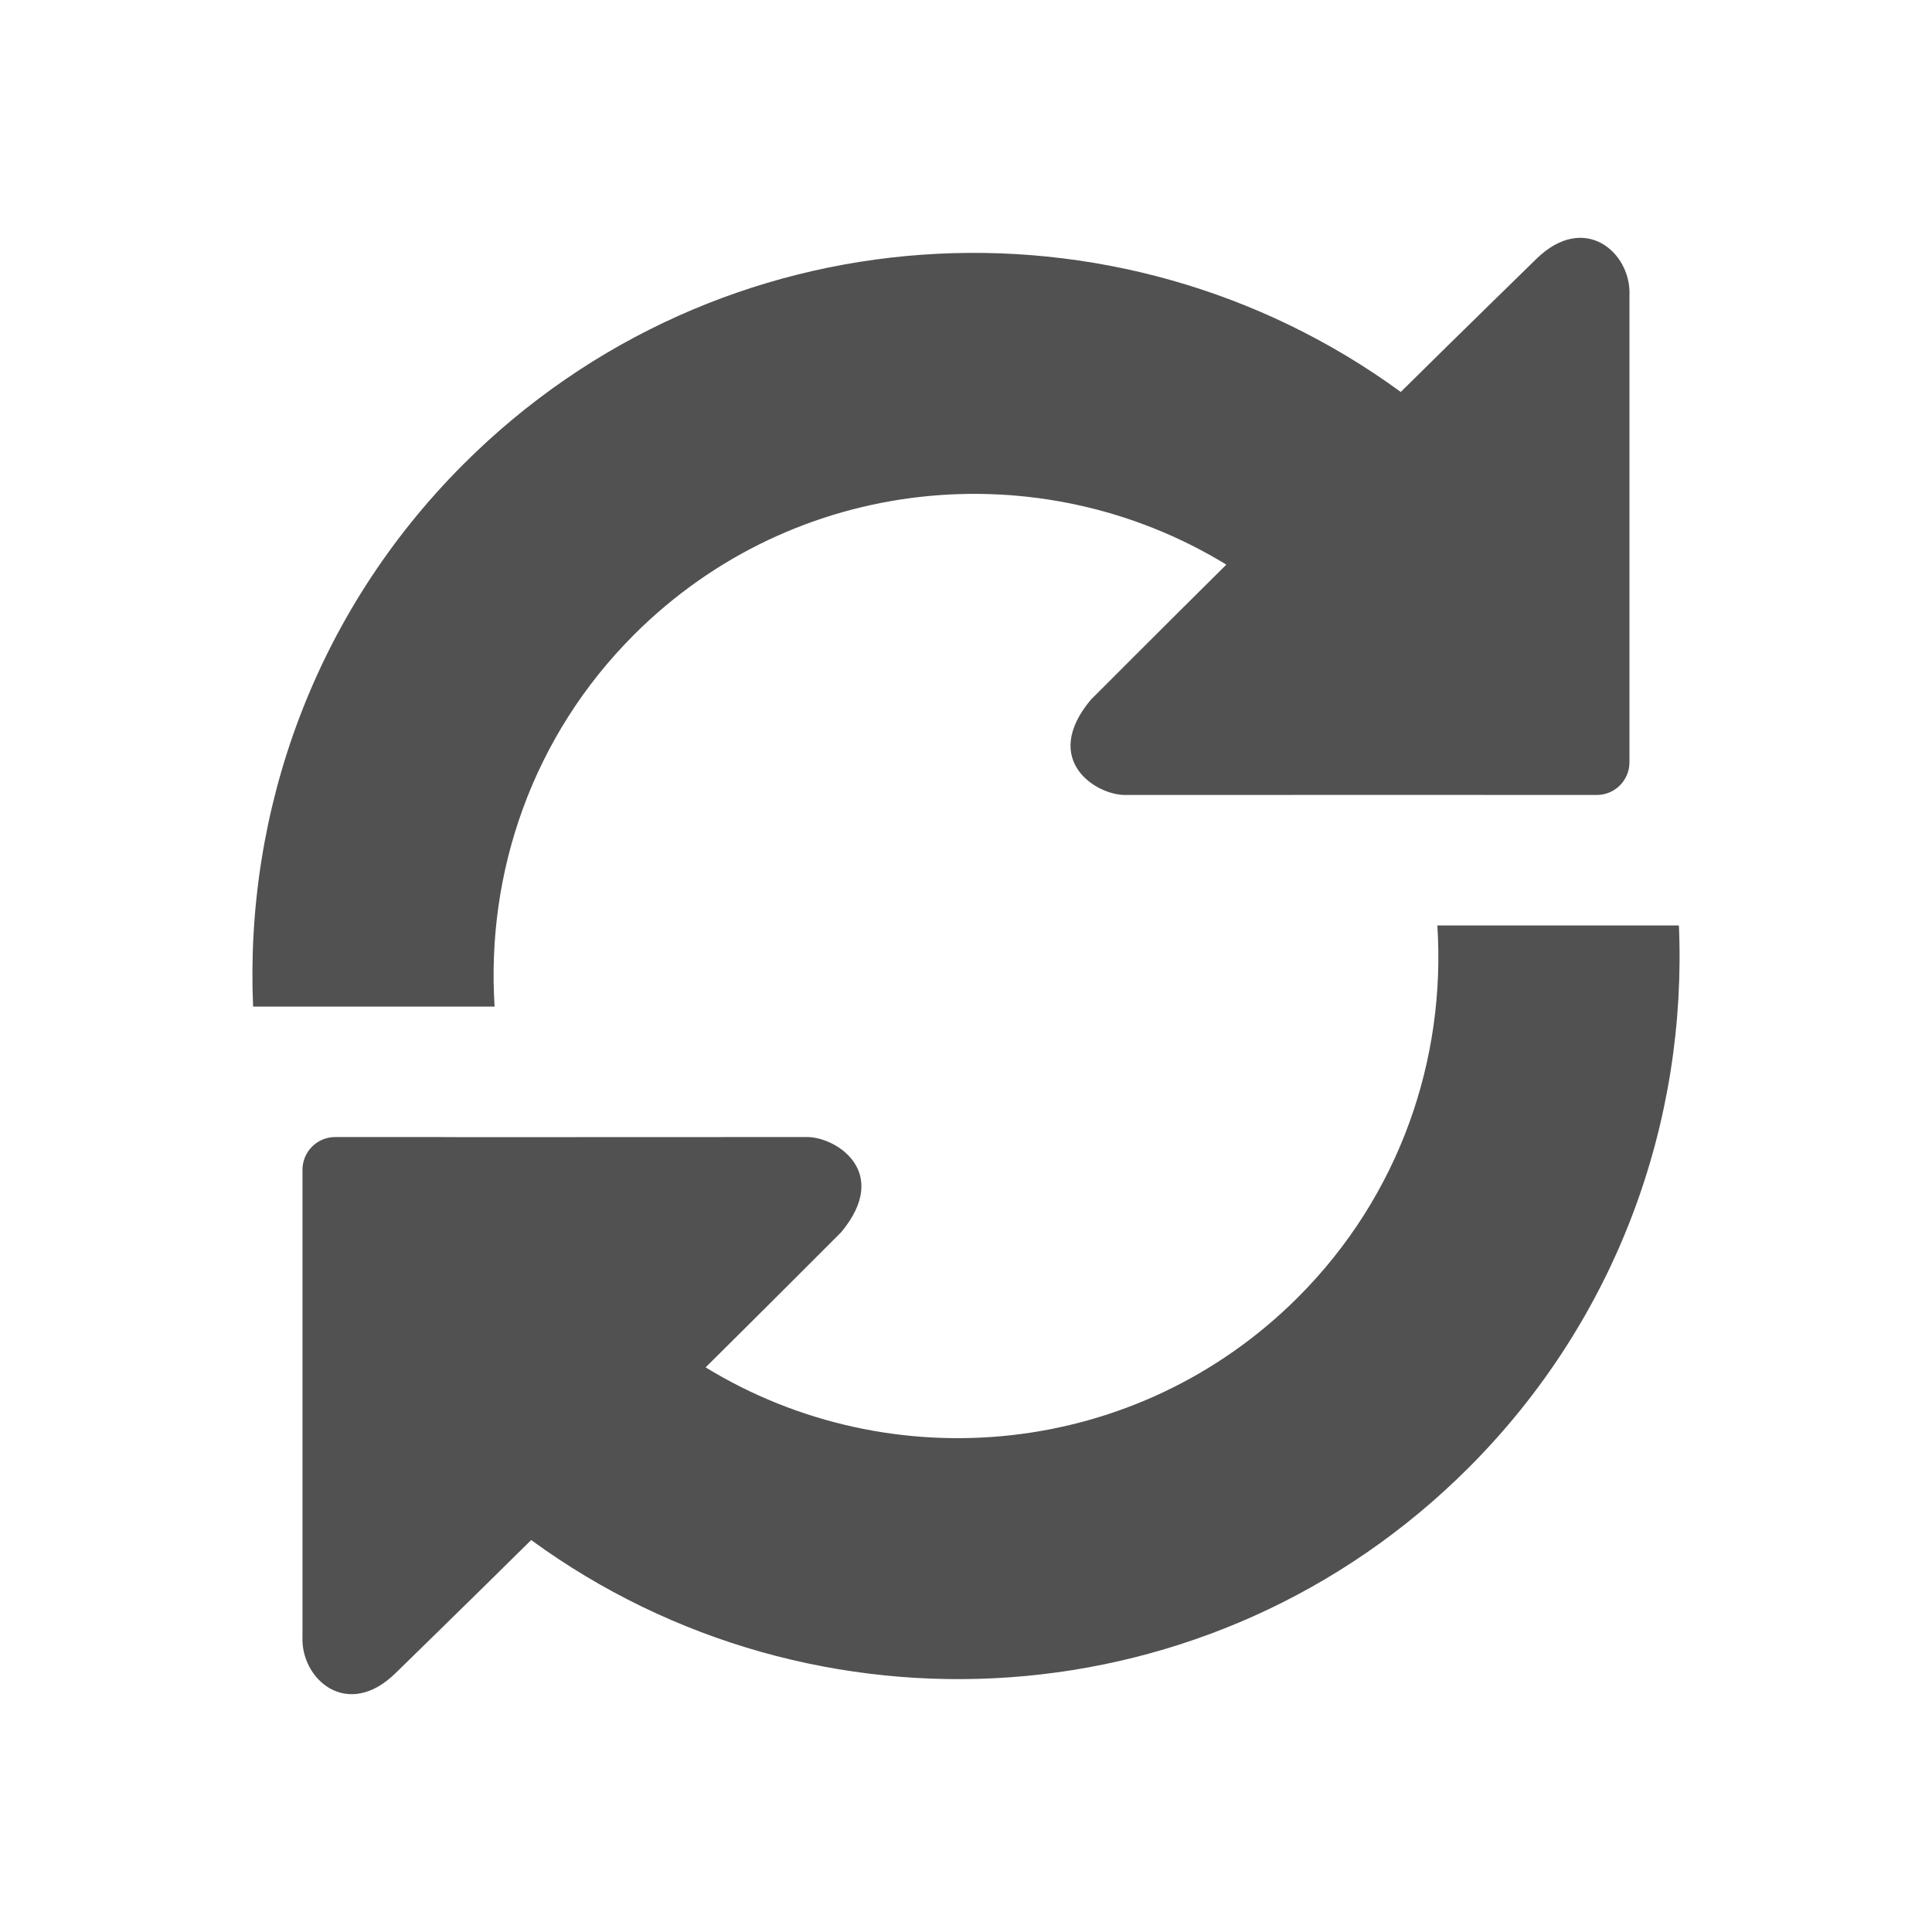
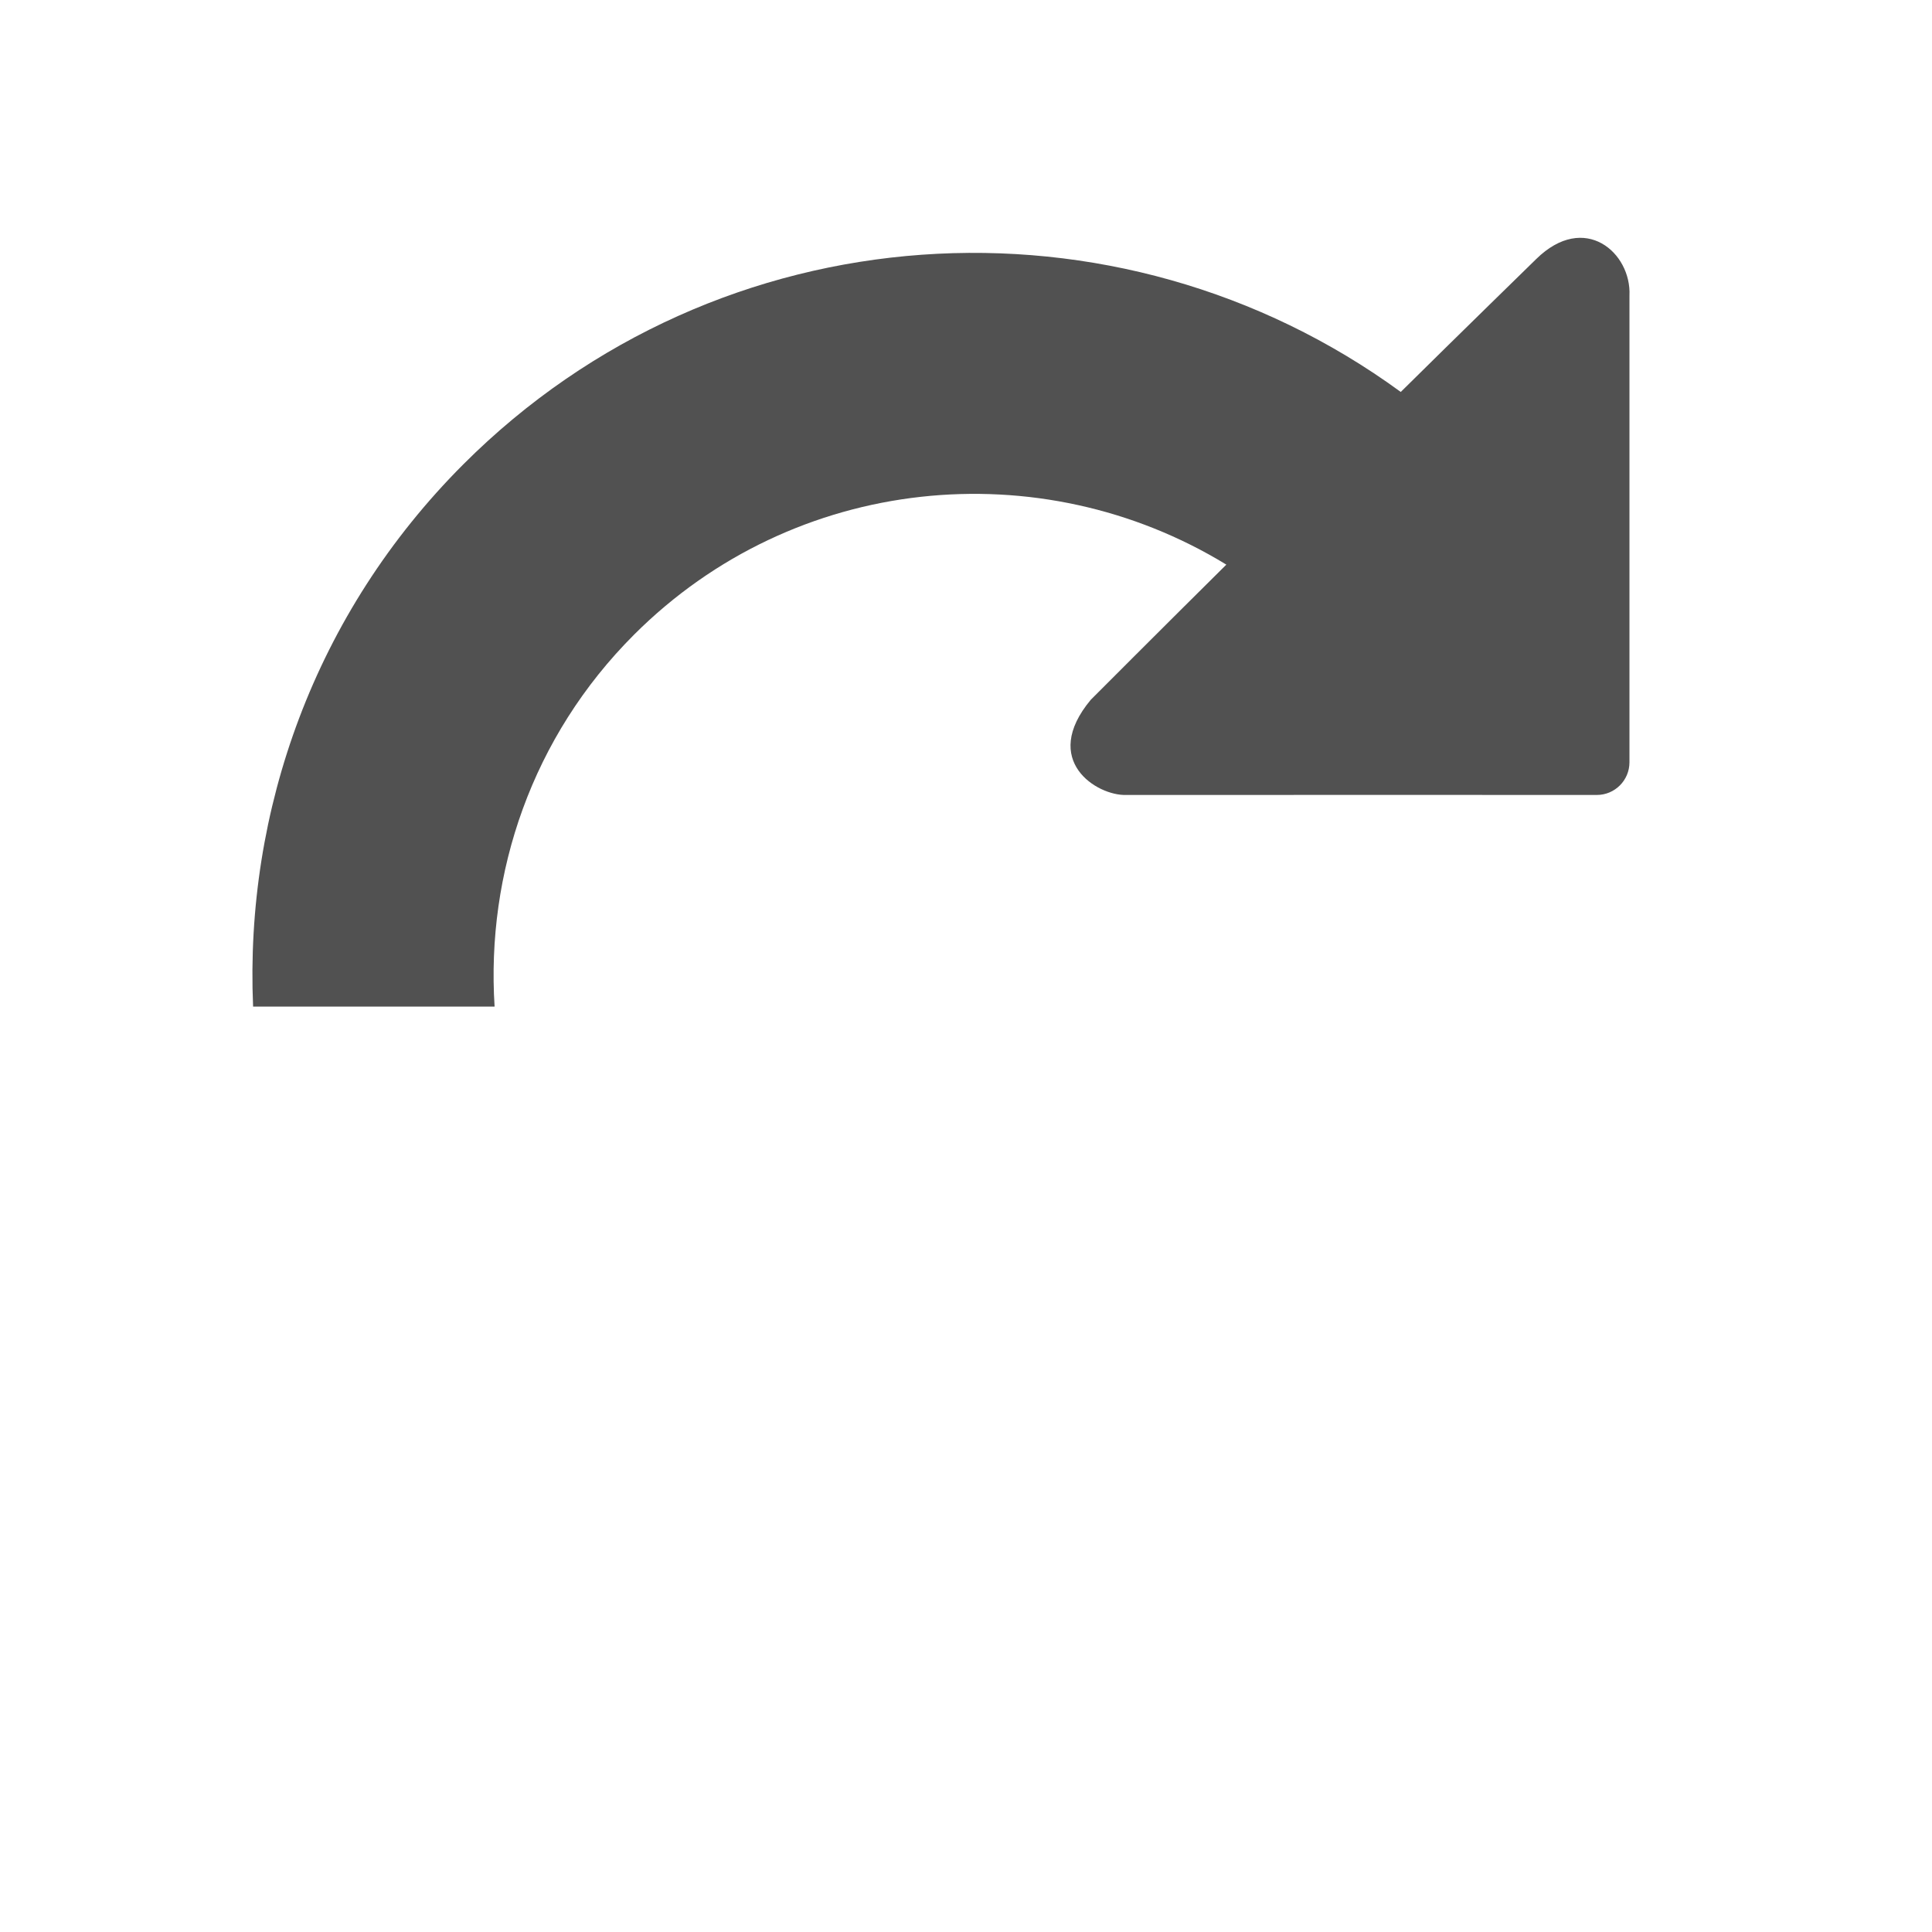
<svg xmlns="http://www.w3.org/2000/svg" enable-background="new 0 0 32 32" height="32px" id="Layer_1" version="1.1" viewBox="0 0 32 32" width="32px" xml:space="preserve">
  <g>
    <path d="M25.444,4.291c0,0-1.325,1.293-2.243,2.201C18.514,3.068,11.909,3.456,7.676,7.689   c-2.47,2.47-3.623,5.747-3.484,8.983h4C8.051,14.46,8.81,12.205,10.5,10.514c2.663-2.663,6.735-3.043,9.812-1.162   c-1.042,1.032-2.245,2.238-2.245,2.238c-0.841,1.009,0.104,1.592,0.584,1.577l5.624-0.001c0.297,0,0.539,0.001,0.539,0.001   s0.245,0,0.543,0h1.092c0.298,0,0.54-0.243,0.54-0.541V4.895C27.023,4.188,26.247,3.502,25.444,4.291z" fill="#515151" />
-     <path d="M6.555,27.709c0,0,1.326-1.293,2.243-2.201c4.688,3.424,11.292,3.036,15.526-1.197   c2.47-2.471,3.622-5.747,3.484-8.983h-4.001c0.142,2.211-0.617,4.467-2.308,6.159c-2.663,2.662-6.735,3.043-9.812,1.161   c1.042-1.032,2.245-2.238,2.245-2.238c0.841-1.01-0.104-1.592-0.584-1.577l-5.624,0.002c-0.297,0-0.54-0.002-0.54-0.002   s-0.245,0-0.543,0H5.551c-0.298,0-0.54,0.242-0.541,0.541v7.732C4.977,27.812,5.753,28.498,6.555,27.709z" fill="#515151" />
  </g>
</svg>